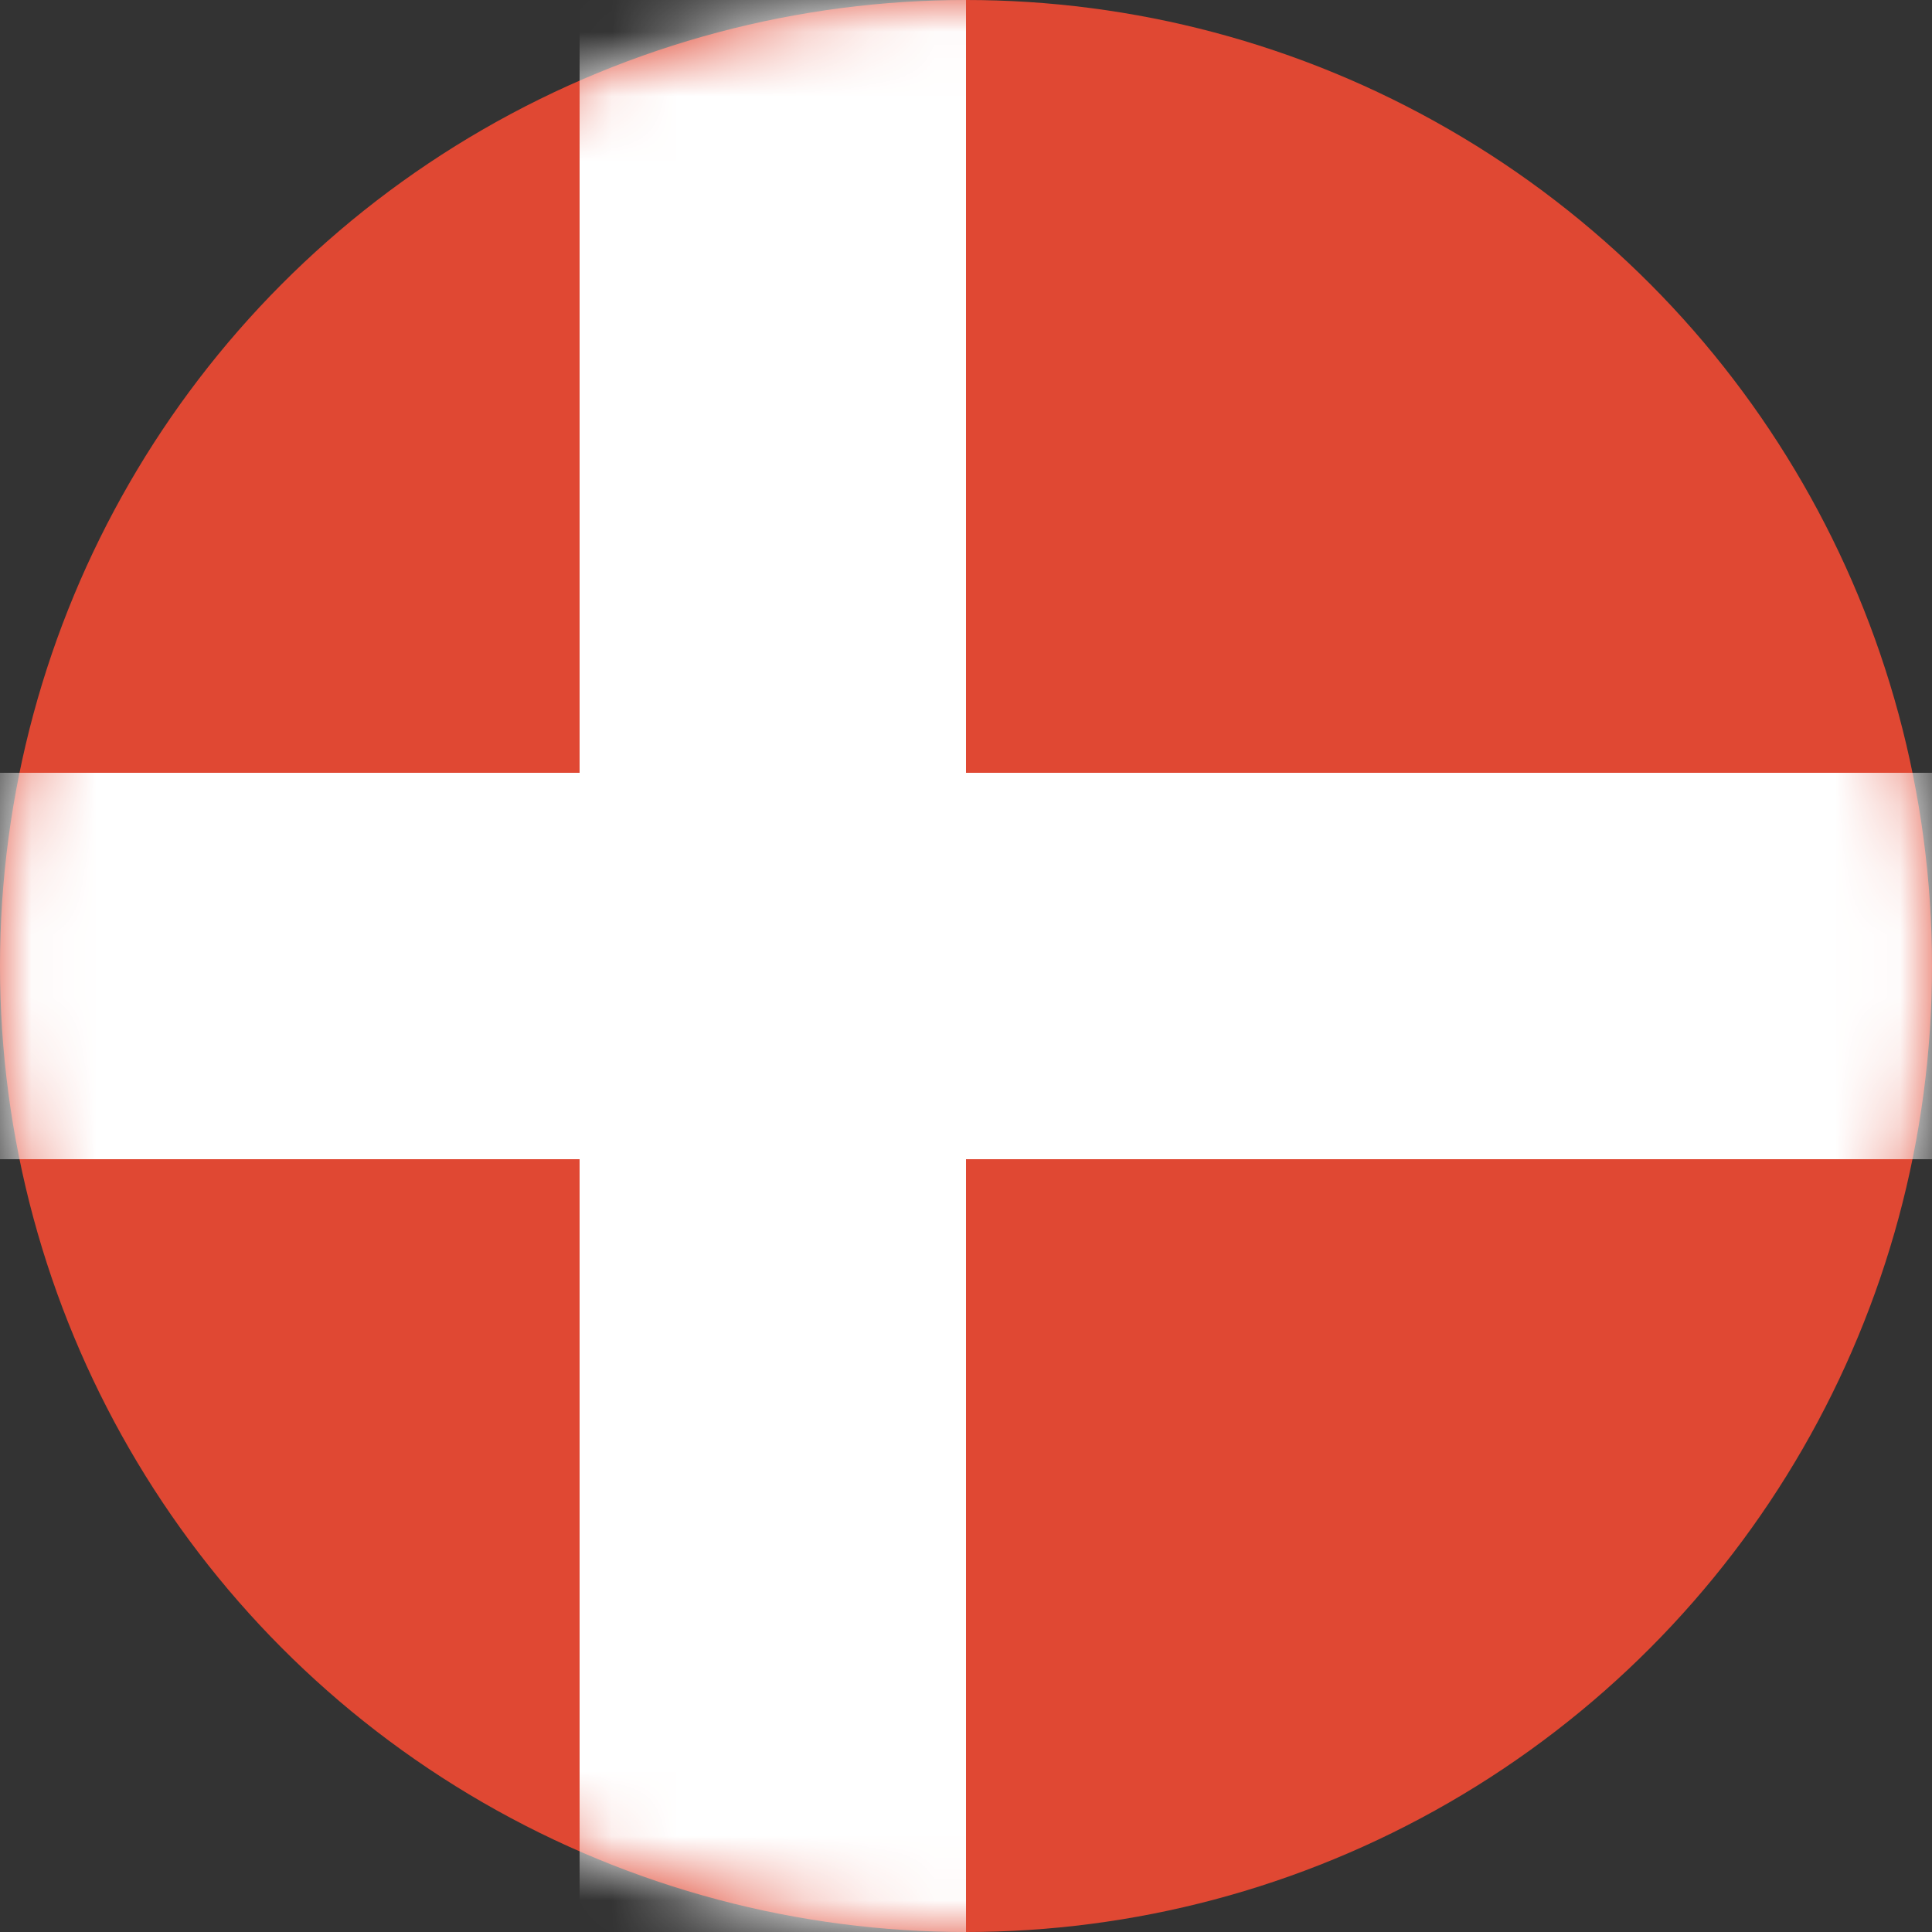
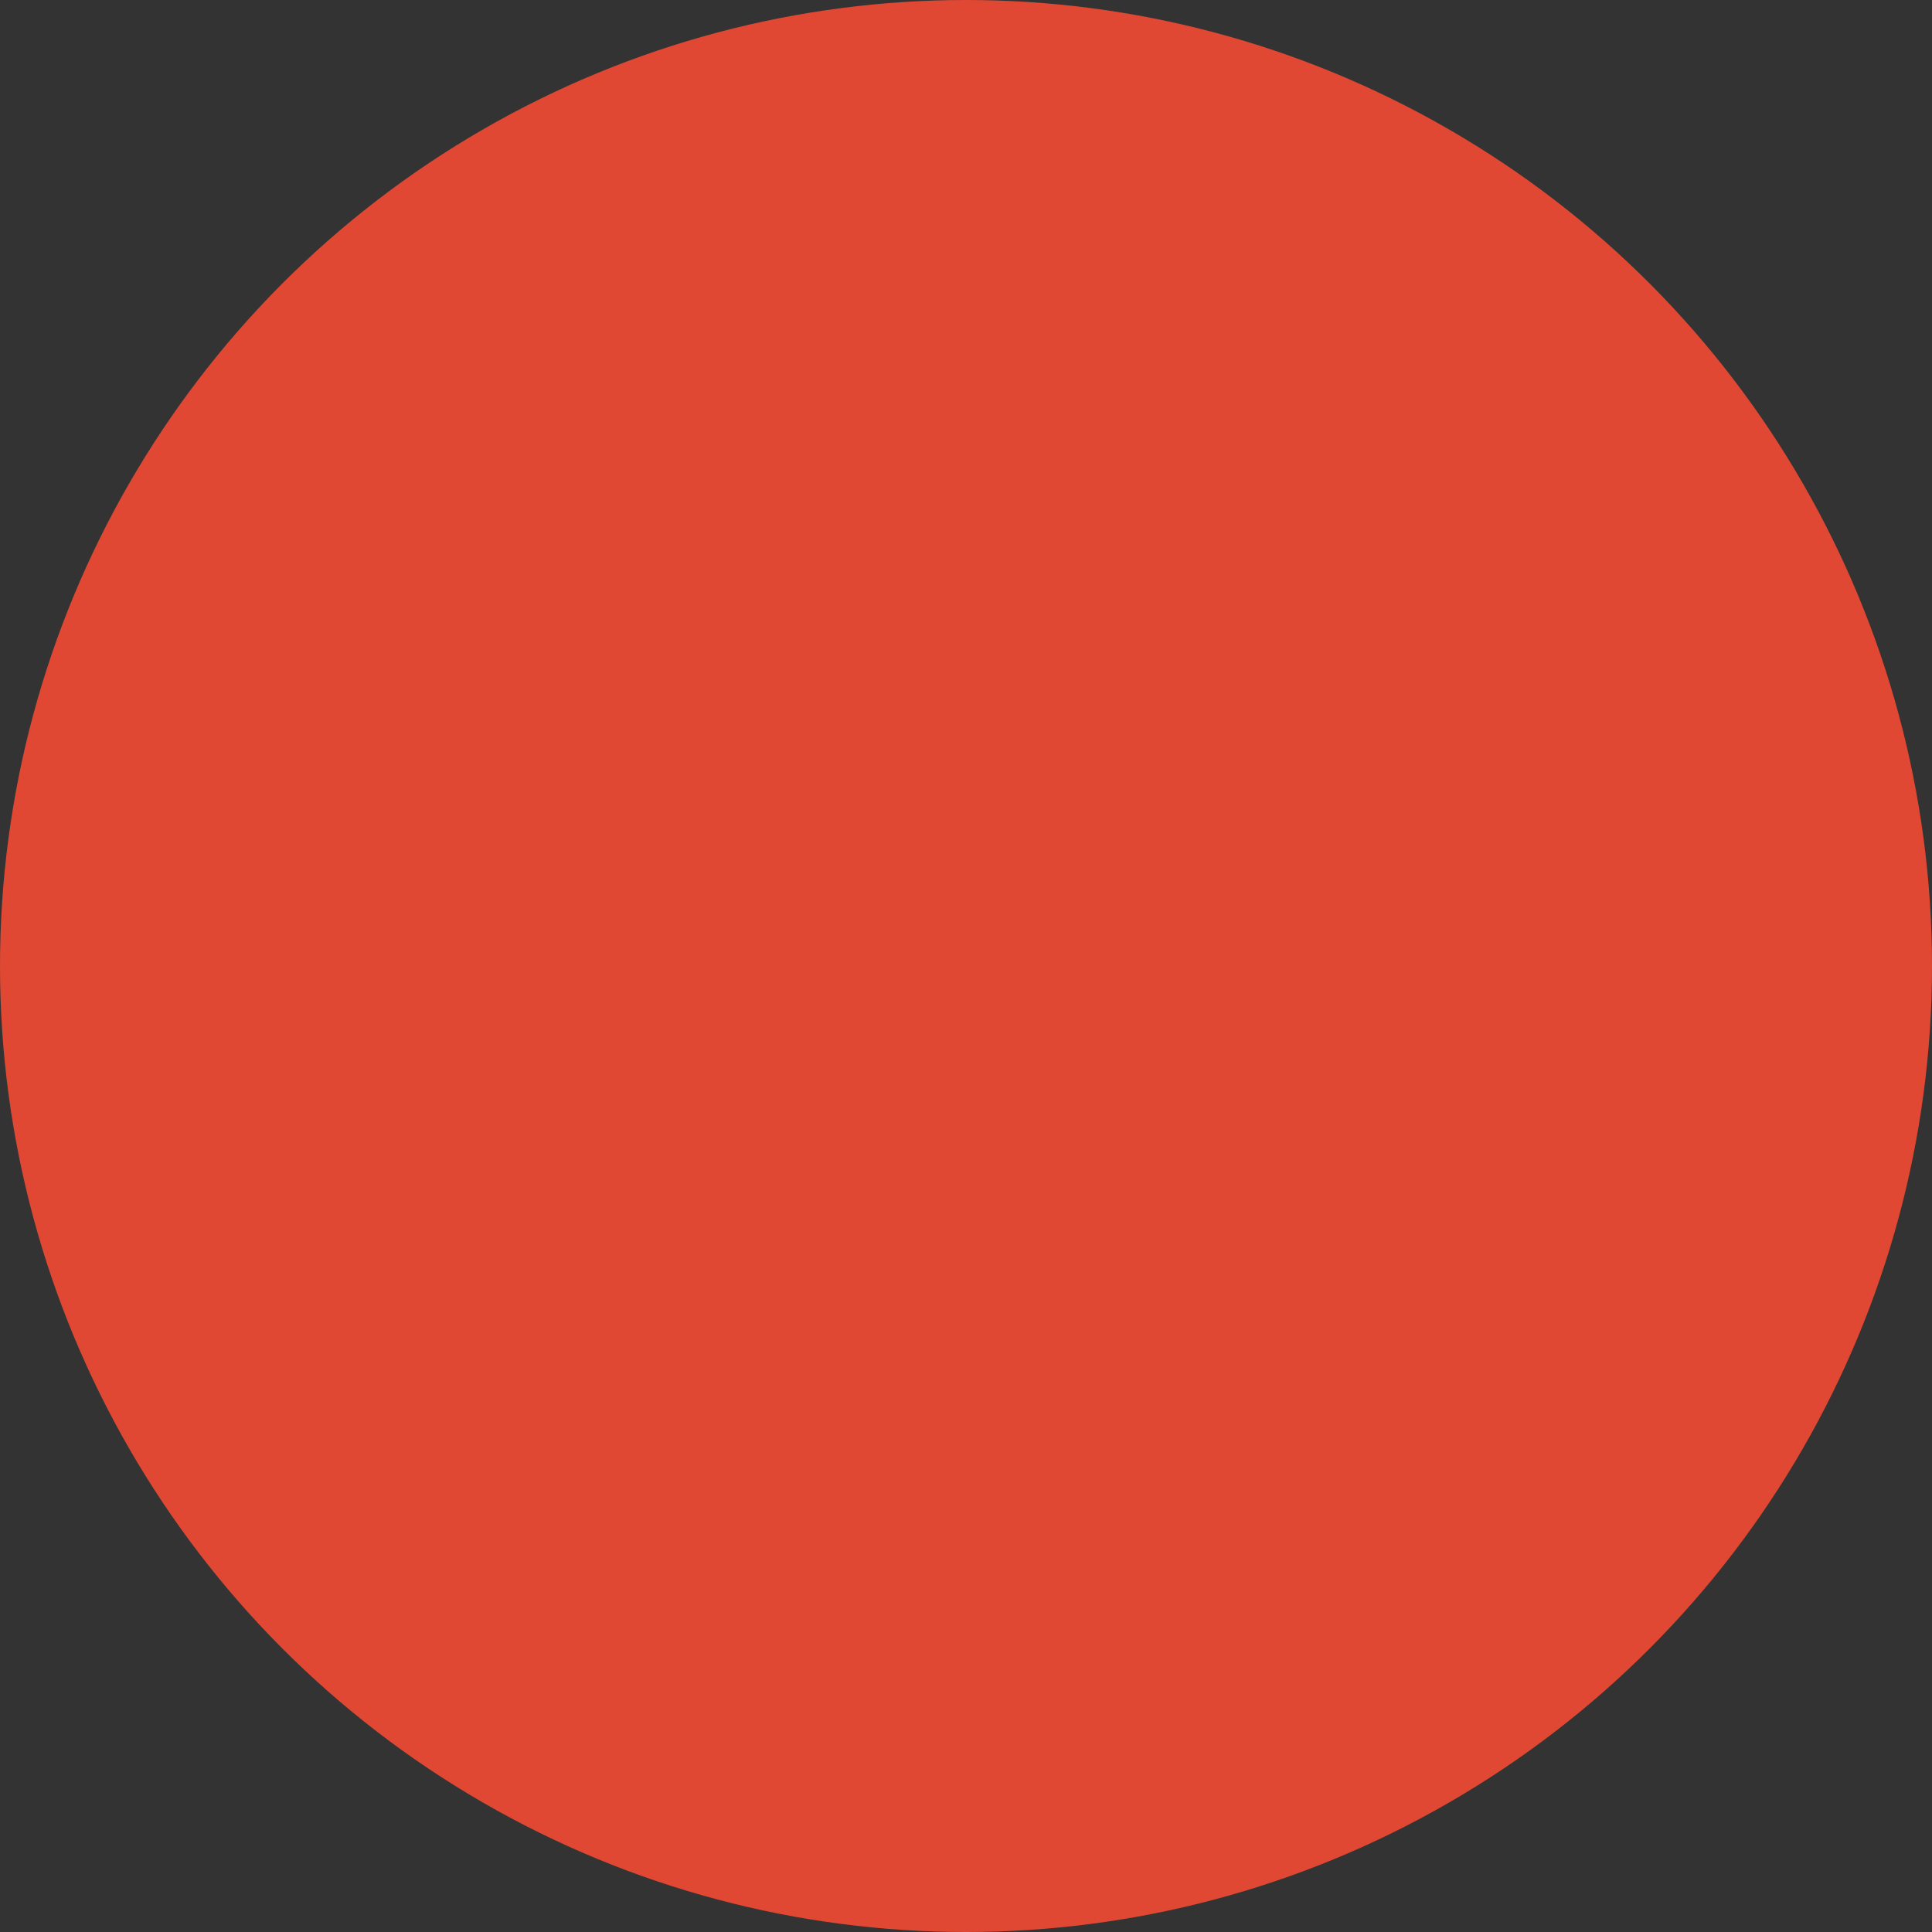
<svg xmlns="http://www.w3.org/2000/svg" xmlns:xlink="http://www.w3.org/1999/xlink" width="30" height="30">
  <rect width="100%" height="100%" fill="#333333" stroke="none" />
  <defs>
-     <circle id="a" cx="15" cy="15" r="15" />
-     <circle id="c" cx="15" cy="15" r="15" />
-   </defs>
+     </defs>
  <g fill="none" fill-rule="evenodd">
    <circle cx="15" cy="15" r="15" fill="#E04833" fill-rule="nonzero" />
    <mask id="b" fill="#fff">
      <use xlink:href="#a" />
    </mask>
-     <path fill="#FFF" fill-rule="nonzero" mask="url(#b)" d="M9 0h6v30H9z" />
    <mask id="d" fill="#fff">
      <use xlink:href="#c" />
    </mask>
-     <path fill="#FFF" fill-rule="nonzero" mask="url(#d)" transform="rotate(90 15 15)" d="M12 0h6v30h-6z" />
  </g>
</svg>